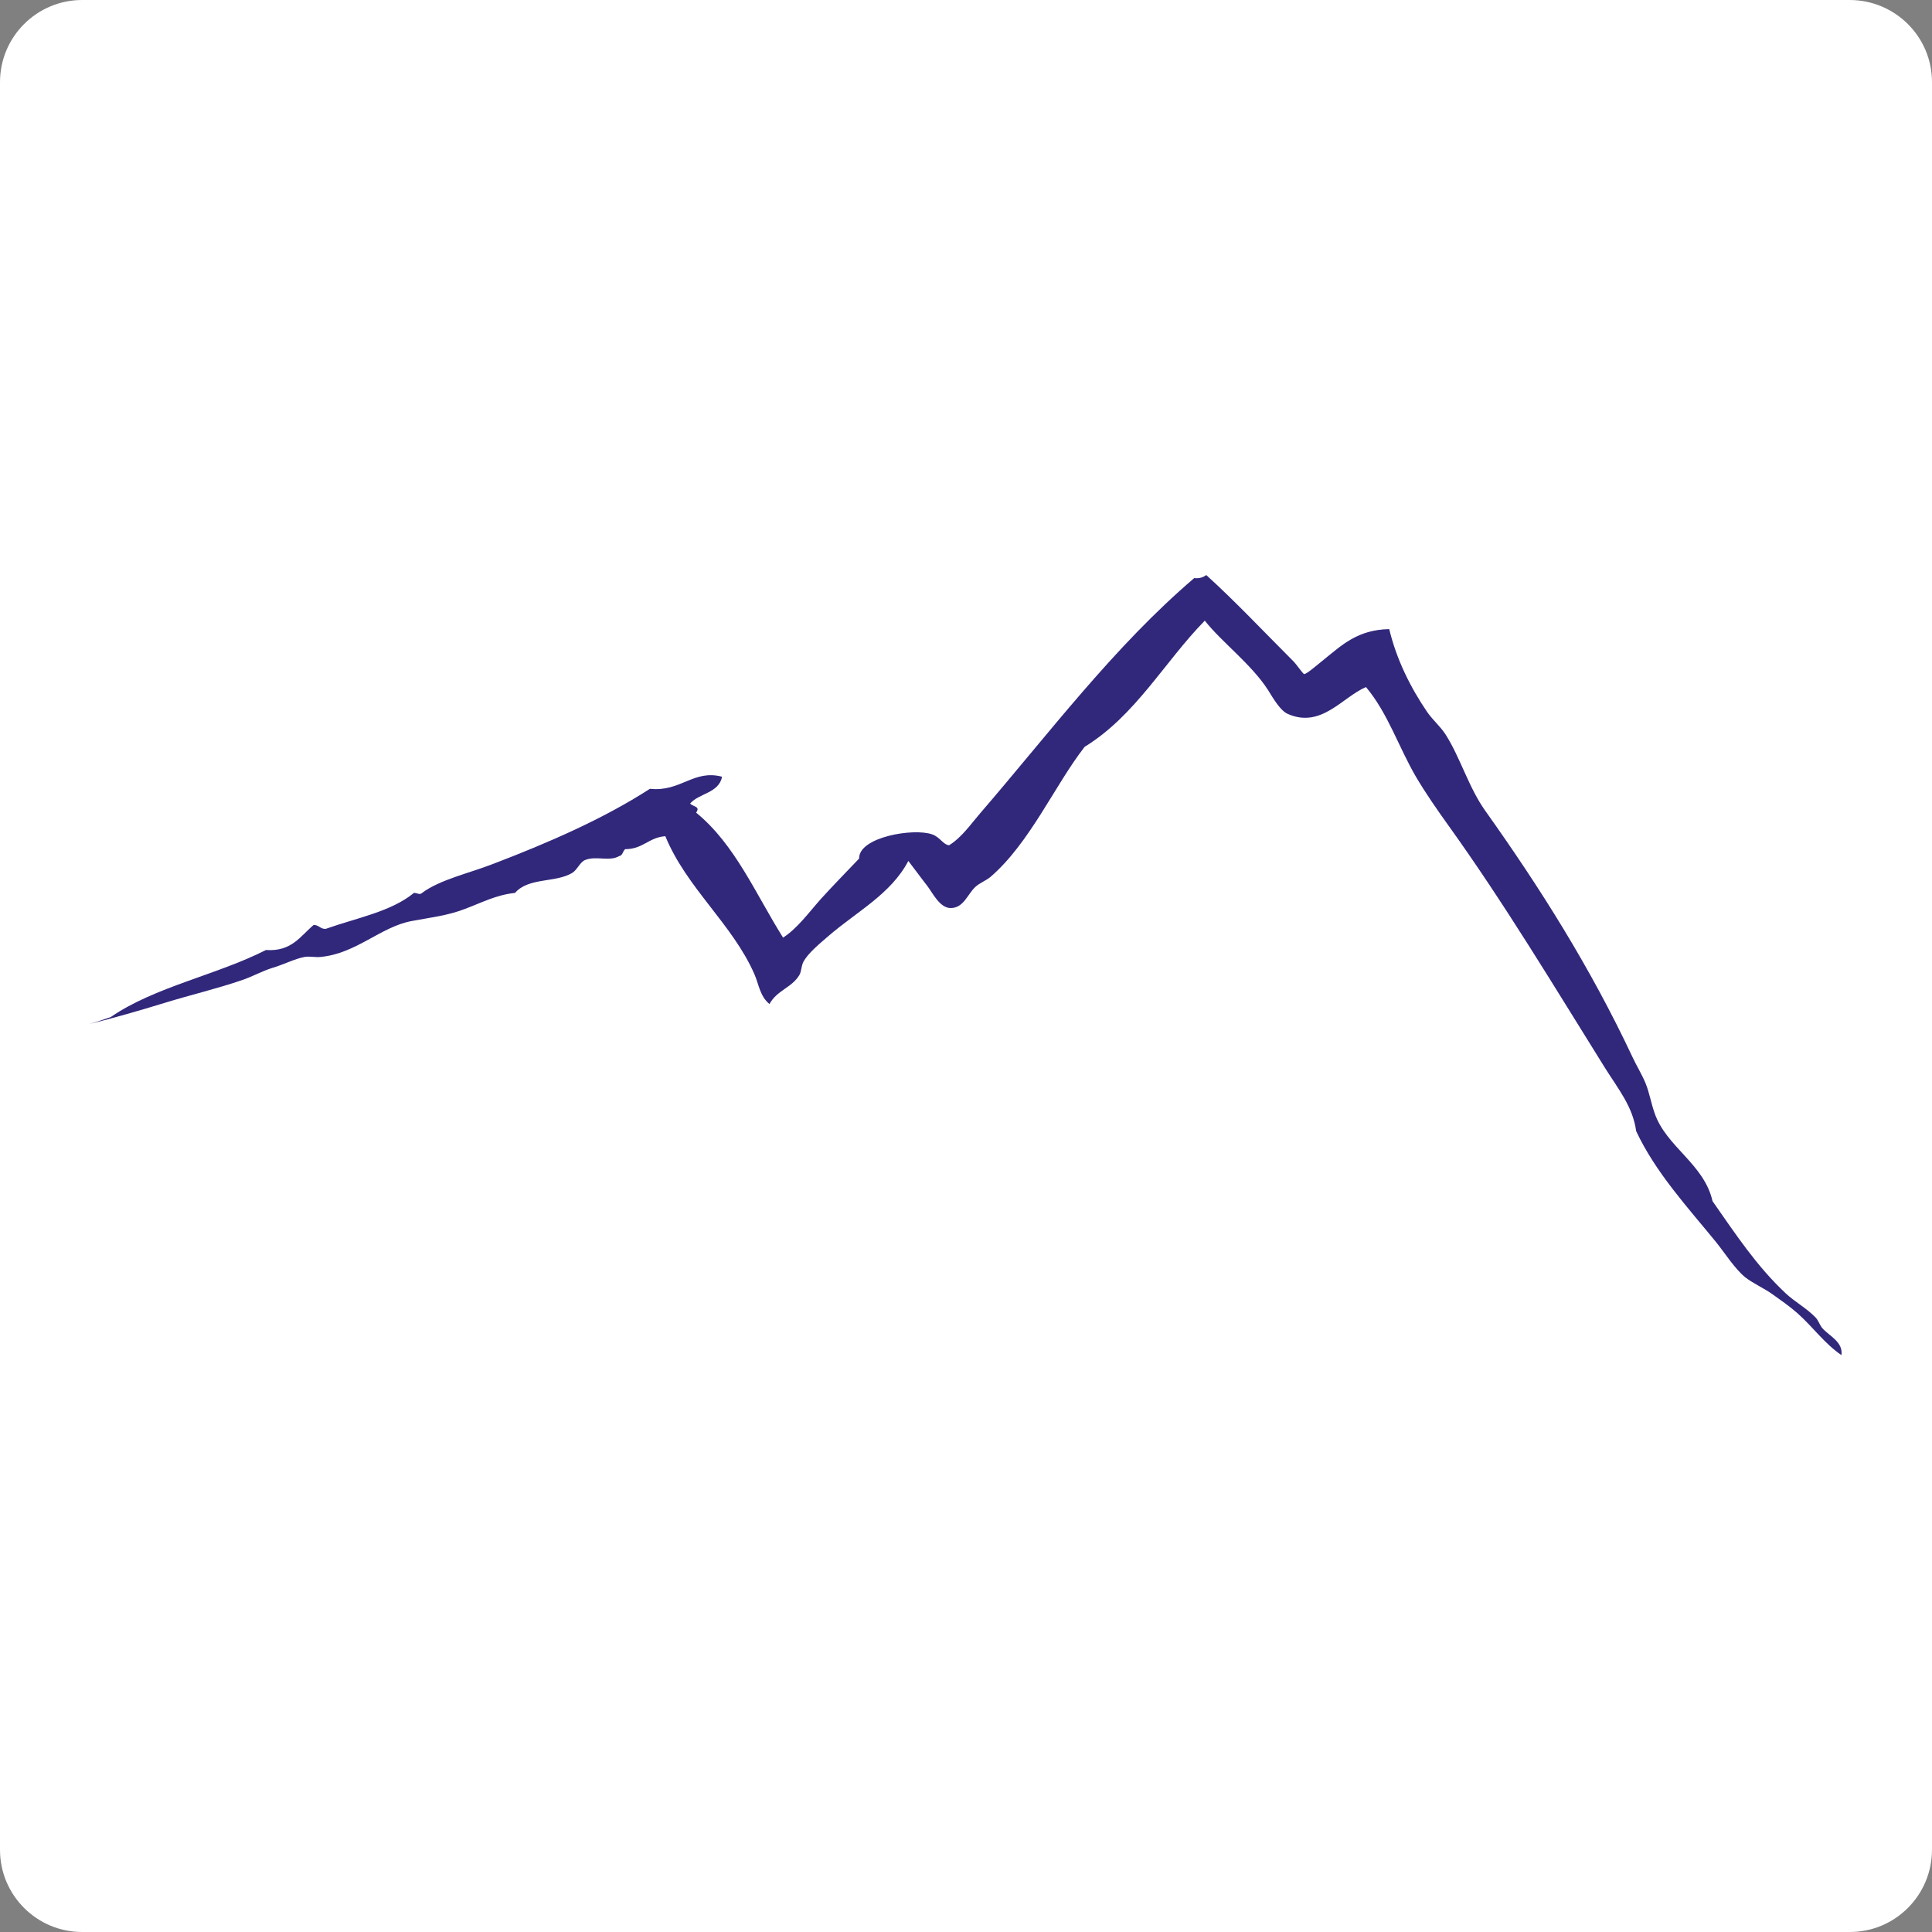
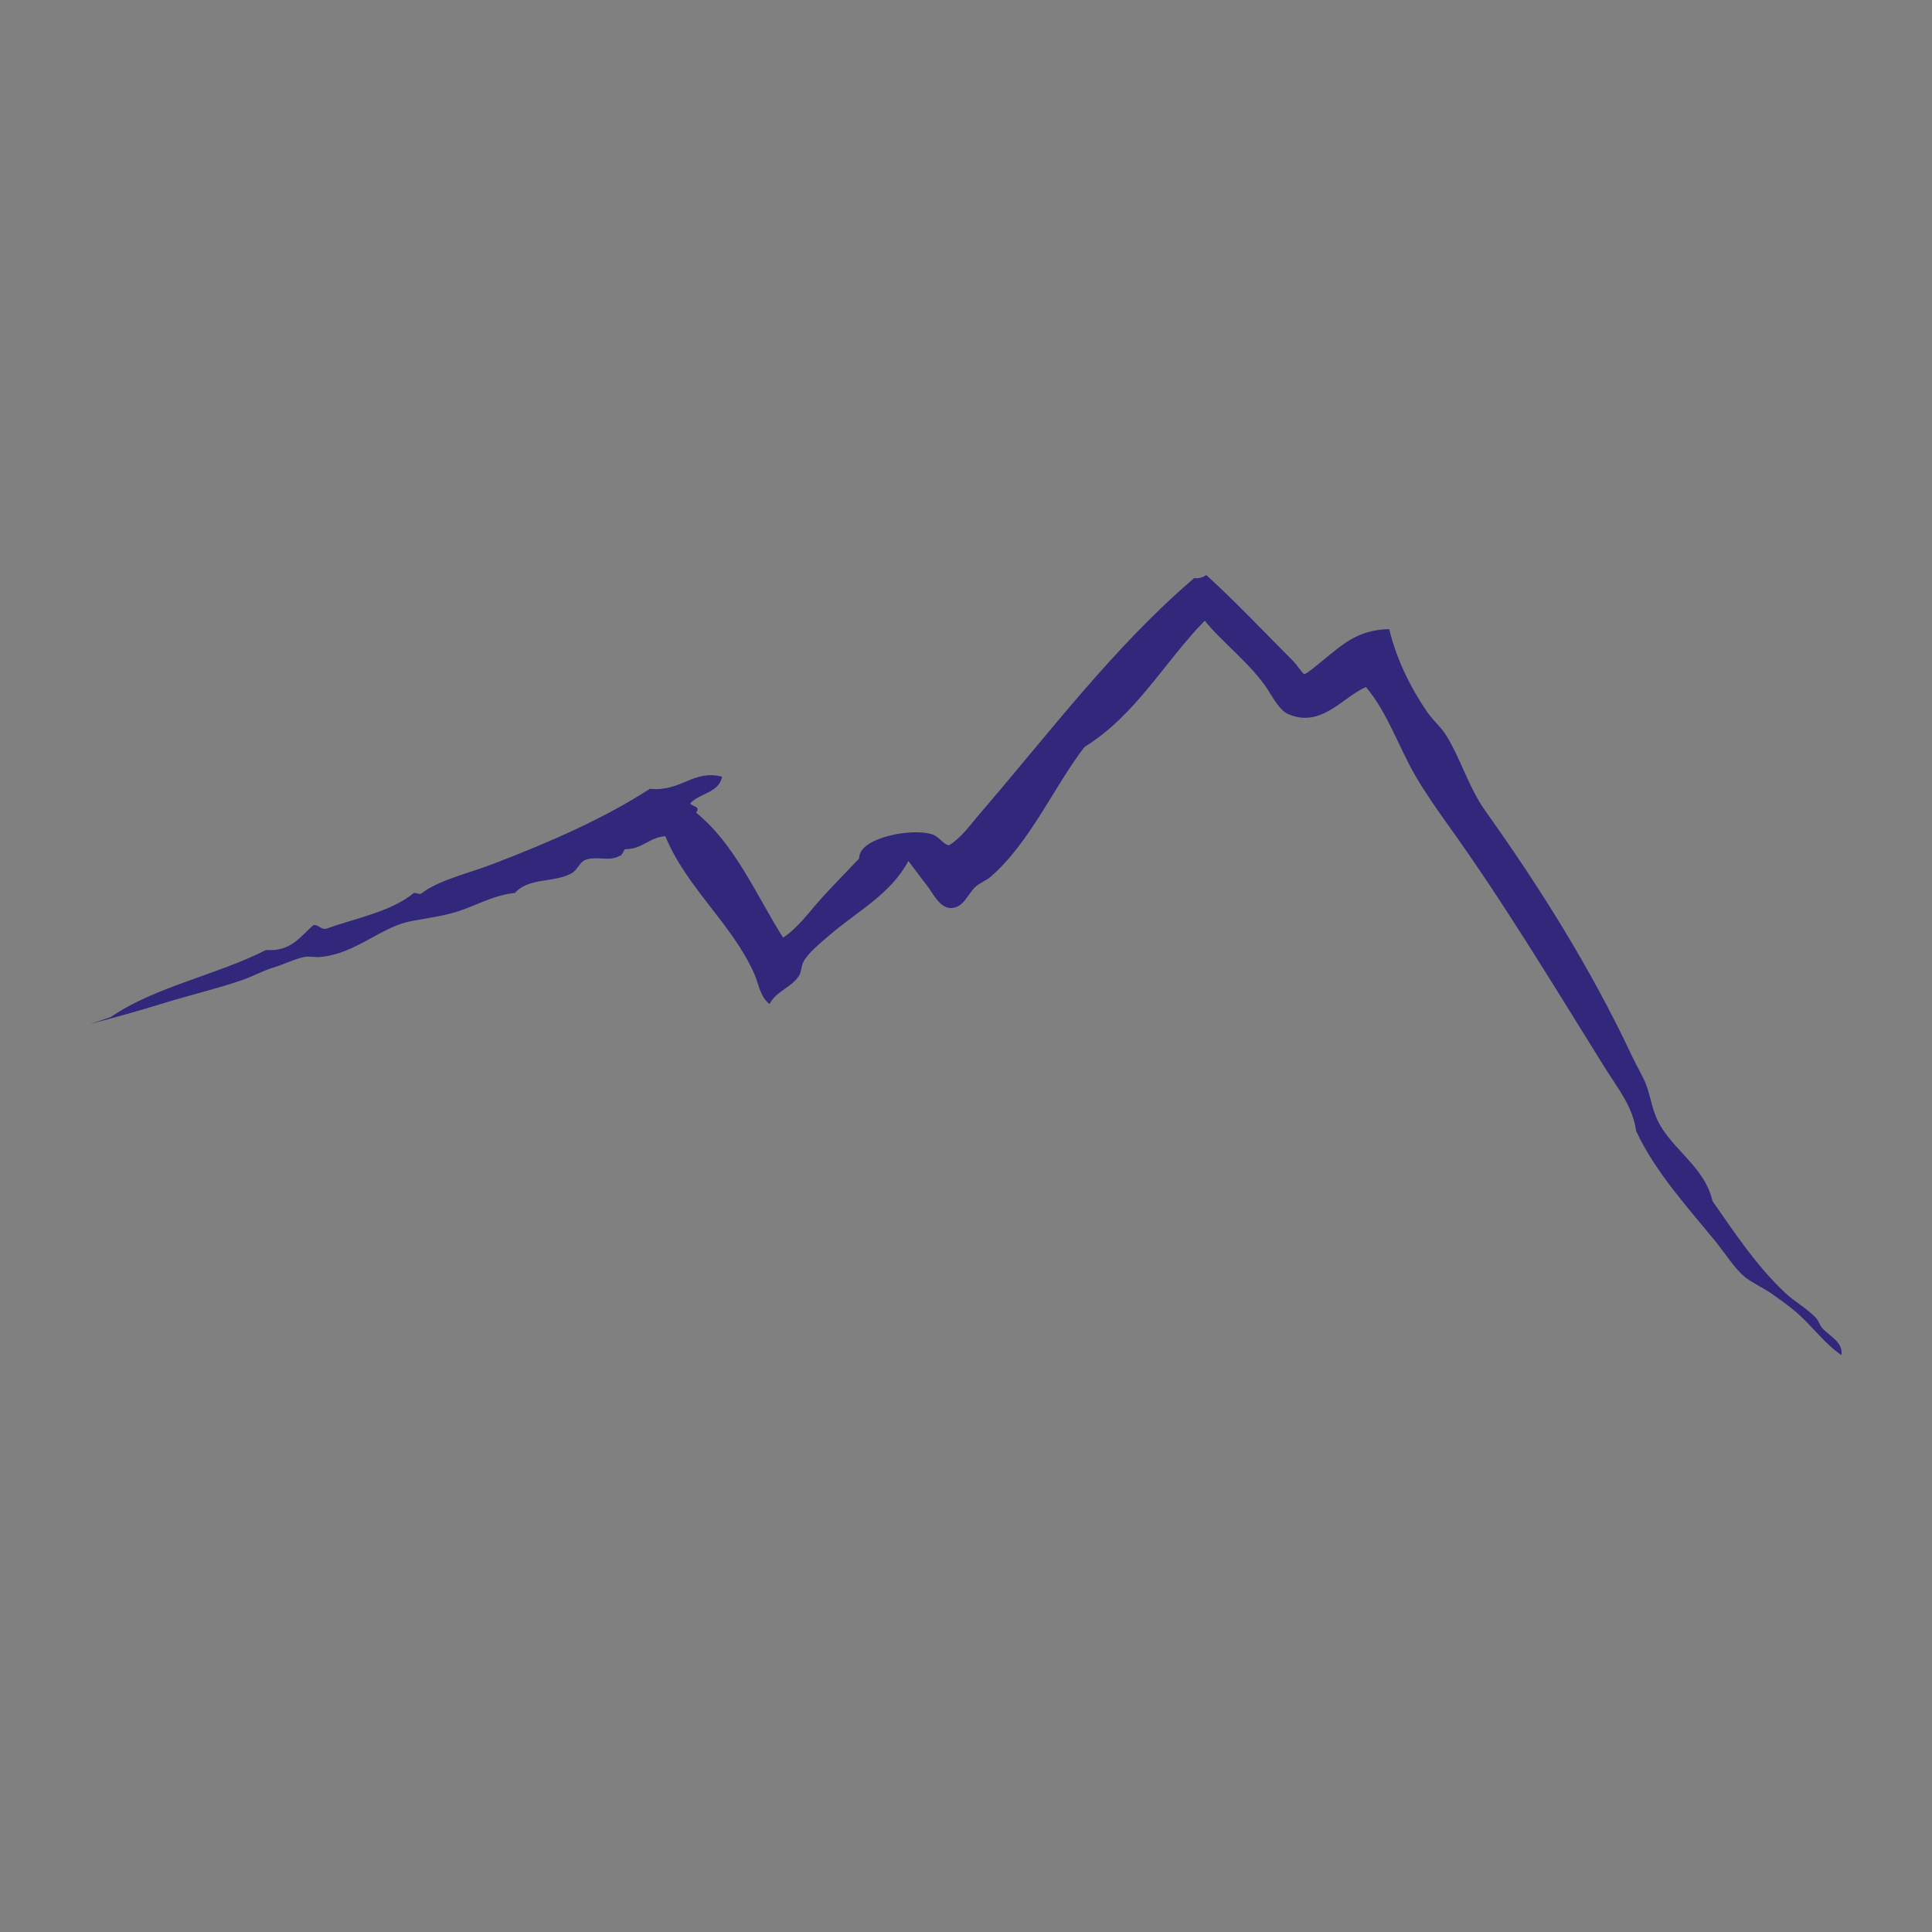
<svg xmlns="http://www.w3.org/2000/svg" version="1.1" width="64" height="64">
  <rect width="100%" height="100%" fill="#808080" stroke="none" />
  <svg version="1.1" id="SvgjsSvg1006" x="0px" y="0px" viewBox="0 0 64 64" style="enable-background:new 0 0 64 64;" xml:space="preserve">
    <style type="text/css">
	.st0{fill:none;}
	.st1{fill-rule:evenodd;clip-rule:evenodd;fill:#0E9939;}
	.st2{fill-rule:evenodd;clip-rule:evenodd;fill:#31287C;}
	.st3{fill:#FFFFFF;}
</style>
-     <path class="st3" d="M61.28,64H2.72C1.22,64,0,62.78,0,61.28V2.72C0,1.22,1.22,0,2.72,0h58.55C62.78,0,64,1.22,64,2.72v58.55  C64,62.78,62.78,64,61.28,64z" />
    <path class="st2" d="M10.39,30.64c0.18,0,0.22,0.14,0.4,0.13c1.01-0.36,2.17-0.57,2.92-1.19c0.1-0.01,0.19,0.08,0.27,0  c0.59-0.44,1.55-0.65,2.35-0.96c1.83-0.7,3.65-1.49,5.2-2.49c1.02,0.11,1.44-0.65,2.39-0.4c-0.11,0.55-0.76,0.54-1.06,0.89  c0.11,0.11,0.35,0.09,0.2,0.3c1.29,1.05,1.98,2.71,2.88,4.14c0.48-0.31,0.85-0.83,1.26-1.29c0.41-0.45,0.85-0.9,1.26-1.33  c-0.02-0.71,1.8-1.02,2.42-0.8c0.26,0.09,0.36,0.34,0.56,0.36c0.42-0.26,0.71-0.69,1.03-1.06c2.26-2.62,4.43-5.52,7.09-7.79  c0.18,0.02,0.3-0.03,0.4-0.1c0.97,0.88,1.9,1.87,2.88,2.85c0.11,0.11,0.32,0.42,0.36,0.43c0.08,0.01,0.5-0.36,0.63-0.46  c0.62-0.5,1.14-1.01,2.19-1.03c0.24,1,0.7,1.93,1.26,2.75c0.19,0.27,0.43,0.47,0.6,0.73c0.5,0.78,0.77,1.77,1.33,2.55  c1.8,2.53,3.47,5.17,4.87,8.15c0.14,0.3,0.31,0.57,0.43,0.86c0.13,0.32,0.18,0.65,0.3,0.99c0.38,1.12,1.64,1.68,1.92,2.92  c0.77,1.1,1.46,2.15,2.42,3.05c0.31,0.29,0.69,0.49,0.99,0.8c0.1,0.1,0.14,0.26,0.23,0.36c0.23,0.26,0.69,0.45,0.63,0.89  c-0.57-0.39-0.94-0.93-1.46-1.39c-0.26-0.23-0.55-0.43-0.83-0.63c-0.28-0.2-0.63-0.35-0.9-0.56c-0.34-0.28-0.65-0.77-0.96-1.16  c-0.93-1.14-2.01-2.31-2.65-3.68c-0.11-0.81-0.59-1.39-1.03-2.09c-1.71-2.74-3.34-5.46-5.2-8.05c-0.38-0.53-0.74-1.05-1.06-1.59  c-0.58-0.99-0.93-2.11-1.66-2.98c-0.78,0.33-1.48,1.38-2.59,0.89c-0.25-0.11-0.48-0.51-0.66-0.8c-0.55-0.85-1.54-1.59-2.09-2.29  c-1.34,1.37-2.29,3.14-3.98,4.18c-0.99,1.27-1.81,3.18-3.12,4.31c-0.16,0.13-0.36,0.2-0.5,0.33c-0.26,0.24-0.39,0.71-0.83,0.7  c-0.35-0.01-0.58-0.49-0.76-0.73c-0.25-0.32-0.42-0.56-0.63-0.83c-0.58,1.1-1.7,1.67-2.65,2.49c-0.3,0.26-0.68,0.57-0.83,0.86  c-0.07,0.14-0.06,0.31-0.13,0.43c-0.25,0.42-0.74,0.5-0.99,0.96c-0.32-0.26-0.35-0.65-0.5-0.99c-0.72-1.65-2.25-2.86-2.95-4.57  c-0.55,0.04-0.74,0.43-1.33,0.43c-0.08,0.06-0.08,0.21-0.2,0.23c-0.33,0.19-0.76-0.02-1.13,0.13c-0.17,0.07-0.26,0.33-0.43,0.43  c-0.56,0.33-1.44,0.14-1.89,0.66c-0.62,0.06-1.12,0.33-1.66,0.53c-0.57,0.22-1.12,0.28-1.76,0.4c-1.03,0.19-1.84,1.08-3.02,1.19  c-0.17,0.02-0.36-0.03-0.53,0c-0.33,0.06-0.71,0.26-1.06,0.36c-0.35,0.11-0.67,0.29-0.99,0.4c-0.84,0.29-1.74,0.5-2.58,0.76  c-0.85,0.26-1.68,0.5-2.49,0.7c0.24-0.07,0.47-0.15,0.7-0.23c1.45-1,3.51-1.39,5.14-2.22C9.66,31.53,9.95,31.01,10.39,30.64z" />
  </svg>
  <style>@media (prefers-color-scheme: light) { :root { filter: none; } }
@media (prefers-color-scheme: dark) { :root { filter: none; } }
</style>
</svg>